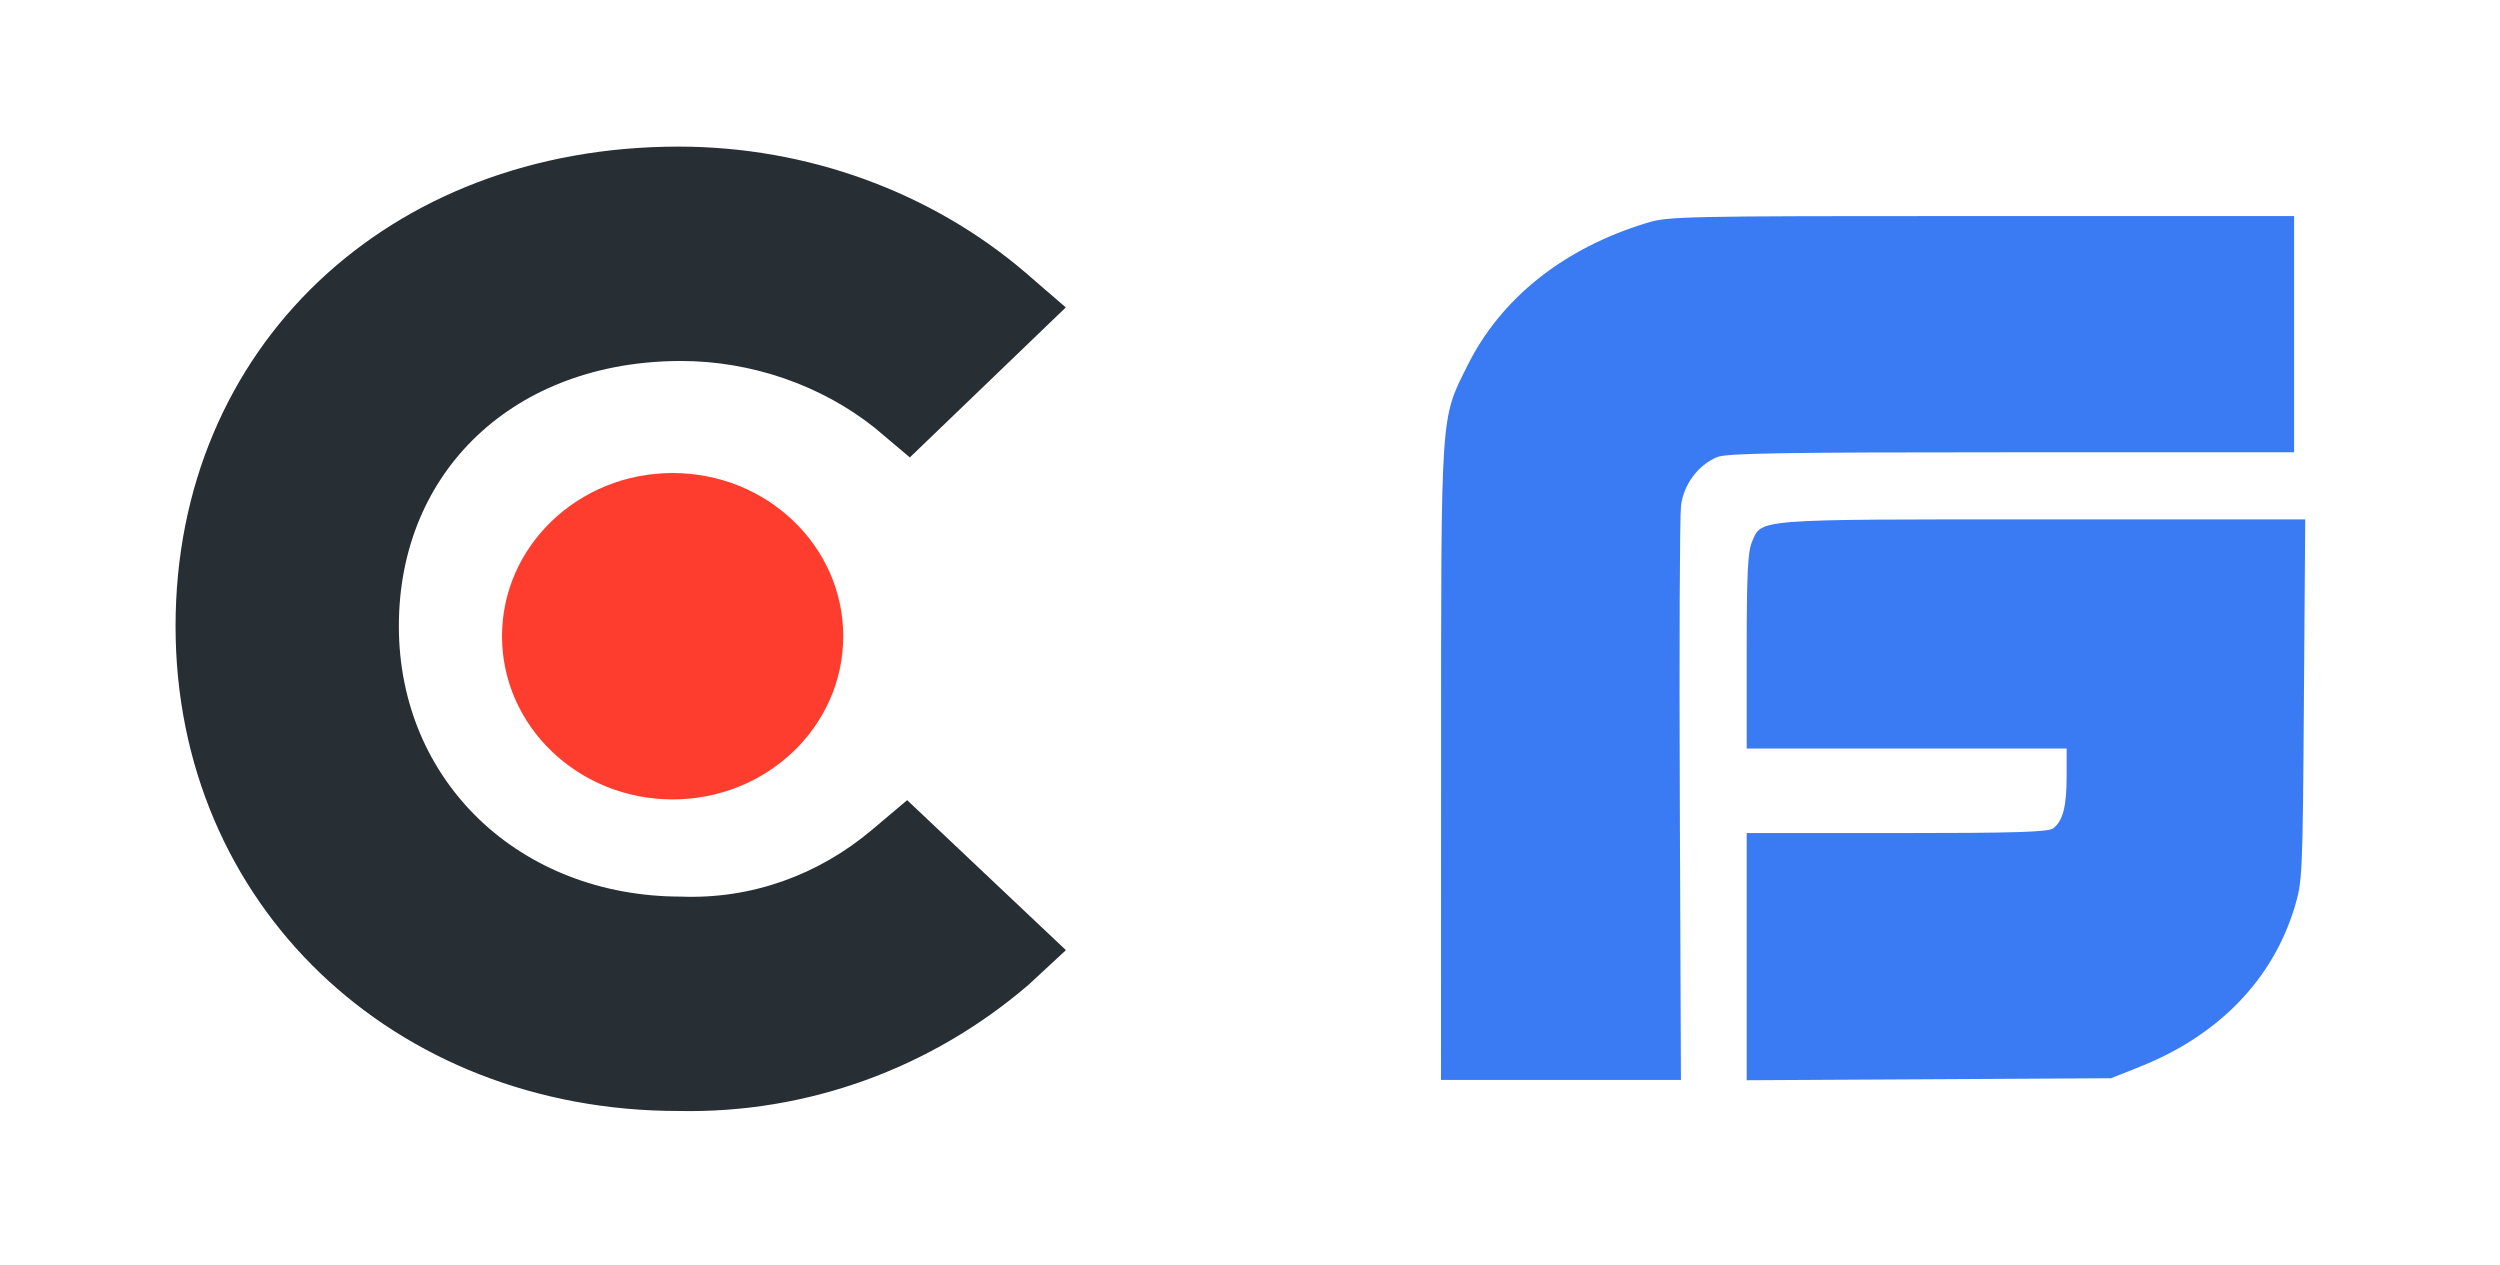
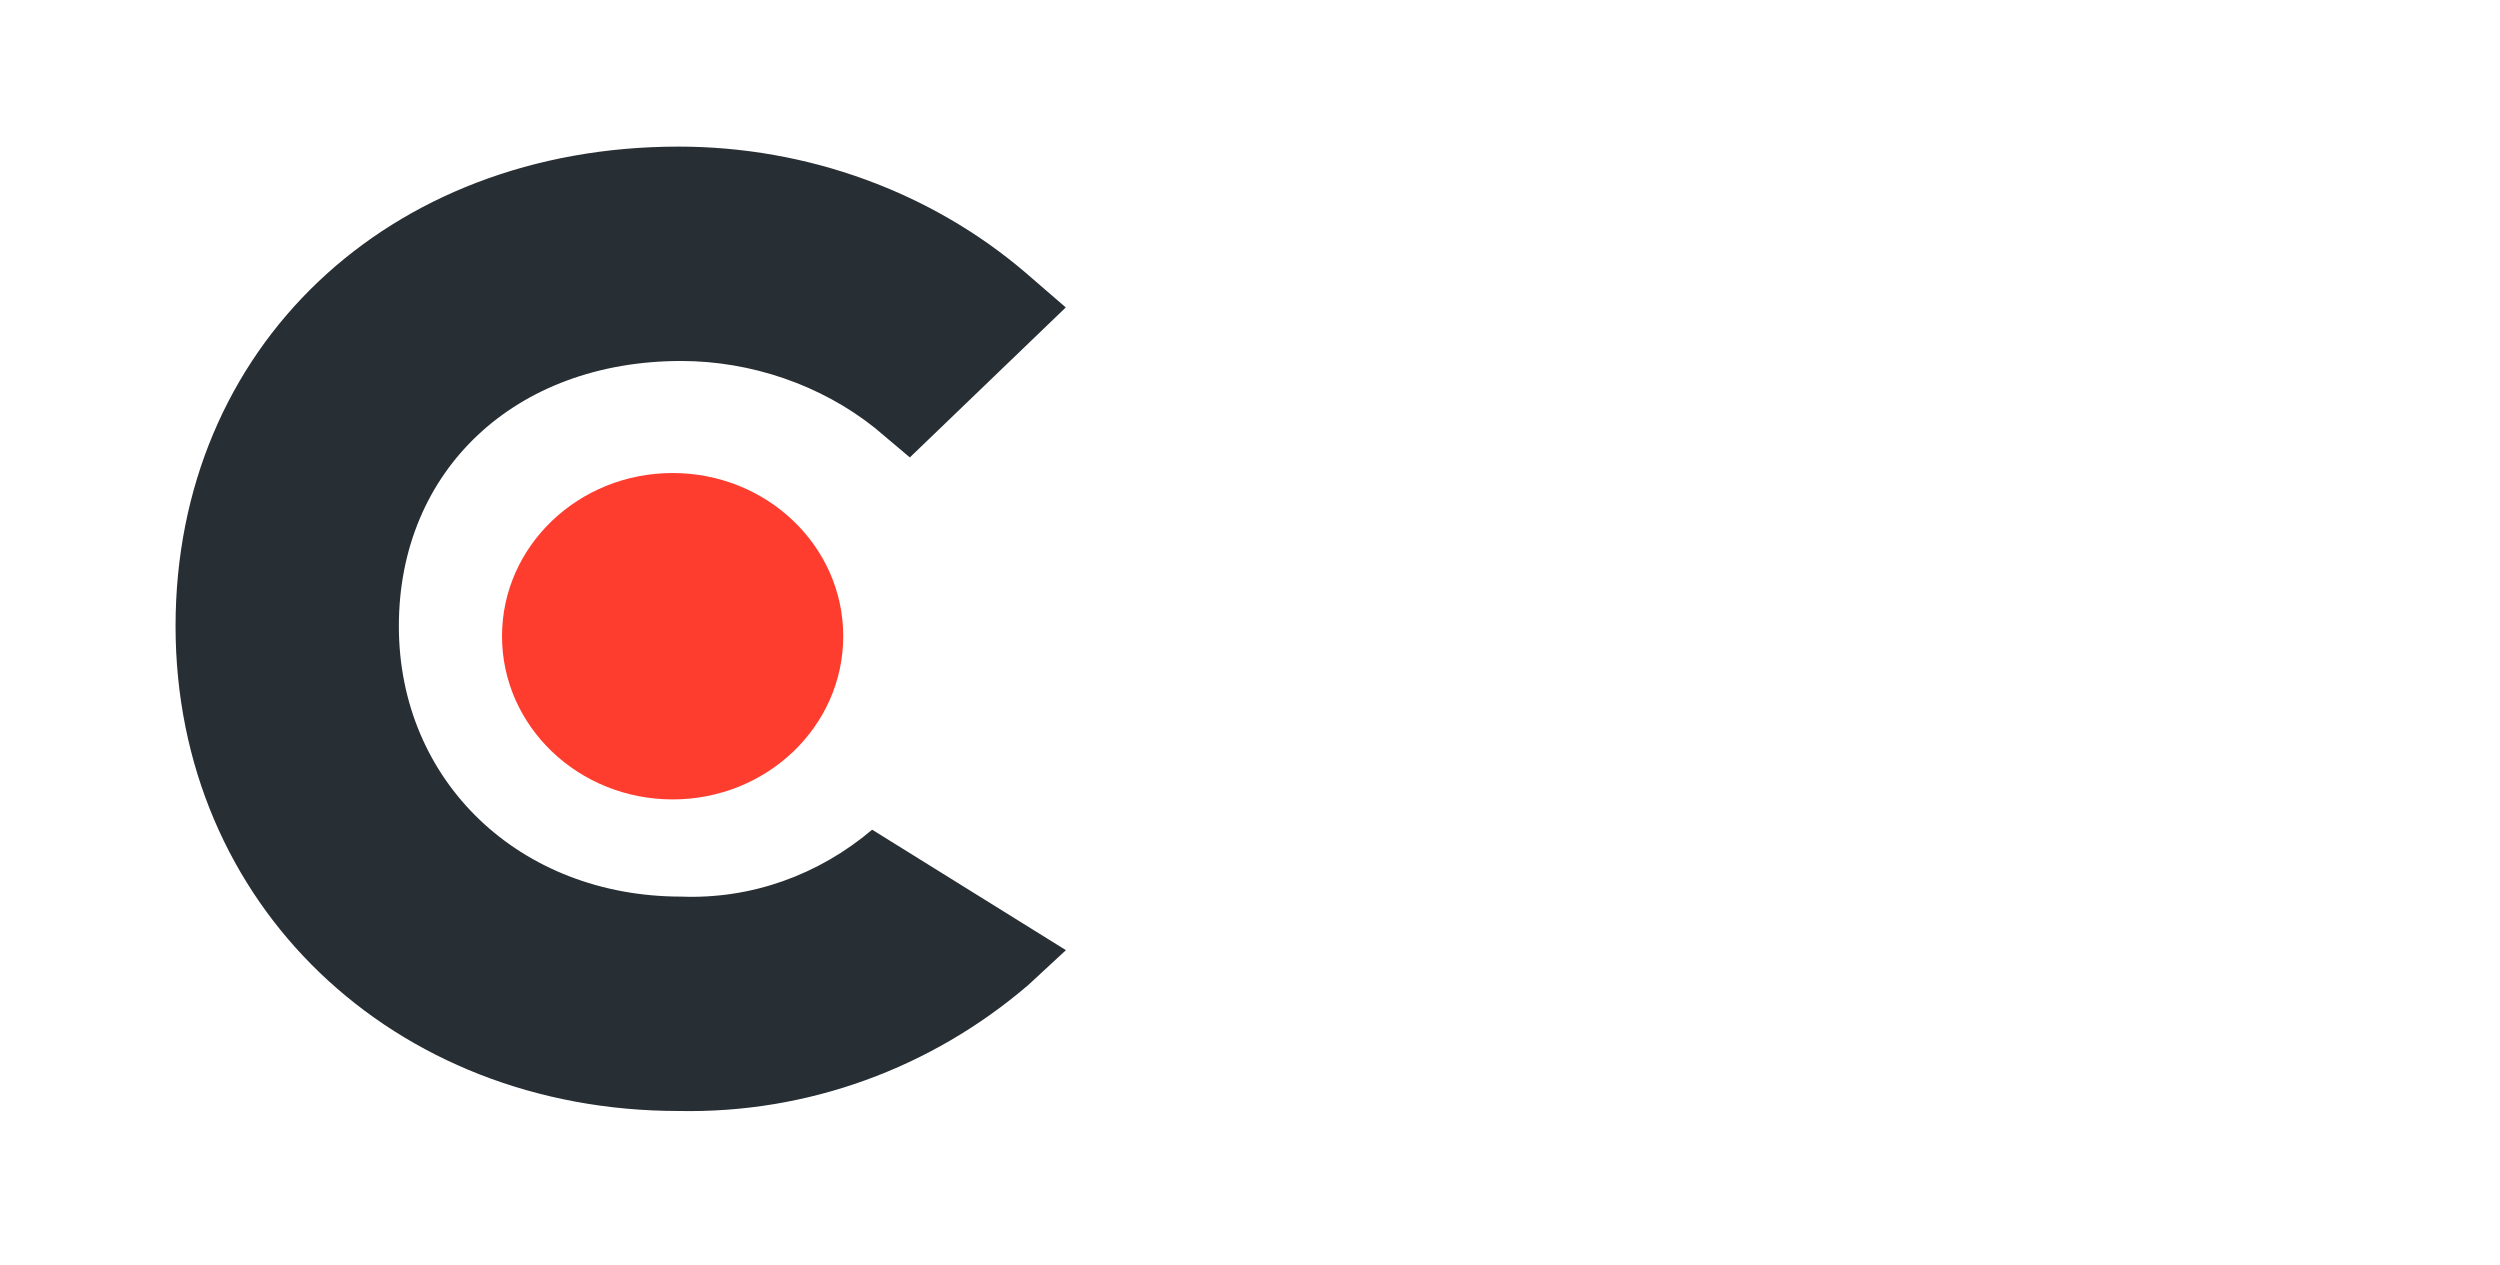
<svg xmlns="http://www.w3.org/2000/svg" width="81" height="41" viewBox="0 0 81 41" fill="none">
-   <path d="M28.258 26.882C26.513 28.358 24.335 29.137 22.071 29.05C16.841 29.05 12.923 25.32 12.923 20.287C12.923 15.254 16.673 11.696 22.071 11.696C24.335 11.696 26.604 12.475 28.345 13.864L29.479 14.821L34.531 9.961L33.224 8.831C30.176 6.226 26.167 4.75 21.985 4.75C12.572 4.75 5.688 11.259 5.688 20.287C5.688 29.314 12.745 35.996 21.985 35.996C26.167 36.083 30.176 34.607 33.315 31.915L34.536 30.785L29.392 25.925L28.258 26.882Z" fill="#272E34" />
+   <path d="M28.258 26.882C26.513 28.358 24.335 29.137 22.071 29.05C16.841 29.05 12.923 25.32 12.923 20.287C12.923 15.254 16.673 11.696 22.071 11.696C24.335 11.696 26.604 12.475 28.345 13.864L29.479 14.821L34.531 9.961L33.224 8.831C30.176 6.226 26.167 4.75 21.985 4.75C12.572 4.75 5.688 11.259 5.688 20.287C5.688 29.314 12.745 35.996 21.985 35.996C26.167 36.083 30.176 34.607 33.315 31.915L34.536 30.785L28.258 26.882Z" fill="#272E34" />
  <path d="M21.793 25.901C24.845 25.901 27.321 23.536 27.321 20.613C27.321 17.691 24.845 15.326 21.793 15.326C18.74 15.326 16.265 17.696 16.265 20.613C16.265 23.532 18.74 25.901 21.793 25.901Z" fill="#FF3D2E" />
-   <path d="M46.691 24.736C46.693 13.197 46.665 13.615 47.548 11.84C48.632 9.662 50.654 8.051 53.336 7.229C54.06 7.007 54.399 7 64.207 7H74.329V10.827V14.654H65.17C57.737 14.654 55.94 14.684 55.638 14.809C55.016 15.067 54.549 15.696 54.464 16.391C54.423 16.724 54.406 21.046 54.426 25.994L54.462 34.99H50.575H46.688L46.691 24.736ZM56.593 30.995V26.992H61.459C65.269 26.992 66.368 26.958 66.522 26.84C66.836 26.603 66.959 26.132 66.959 25.16V24.253H61.776H56.593V21.108C56.593 18.605 56.628 17.881 56.762 17.563C57.081 16.805 56.785 16.828 66.213 16.828H74.689L74.647 22.683C74.607 28.375 74.598 28.561 74.345 29.395C73.632 31.741 71.888 33.541 69.344 34.557L68.398 34.935L62.496 34.968L56.593 35V30.997L56.593 30.995Z" fill="#3A7AF3" />
</svg>